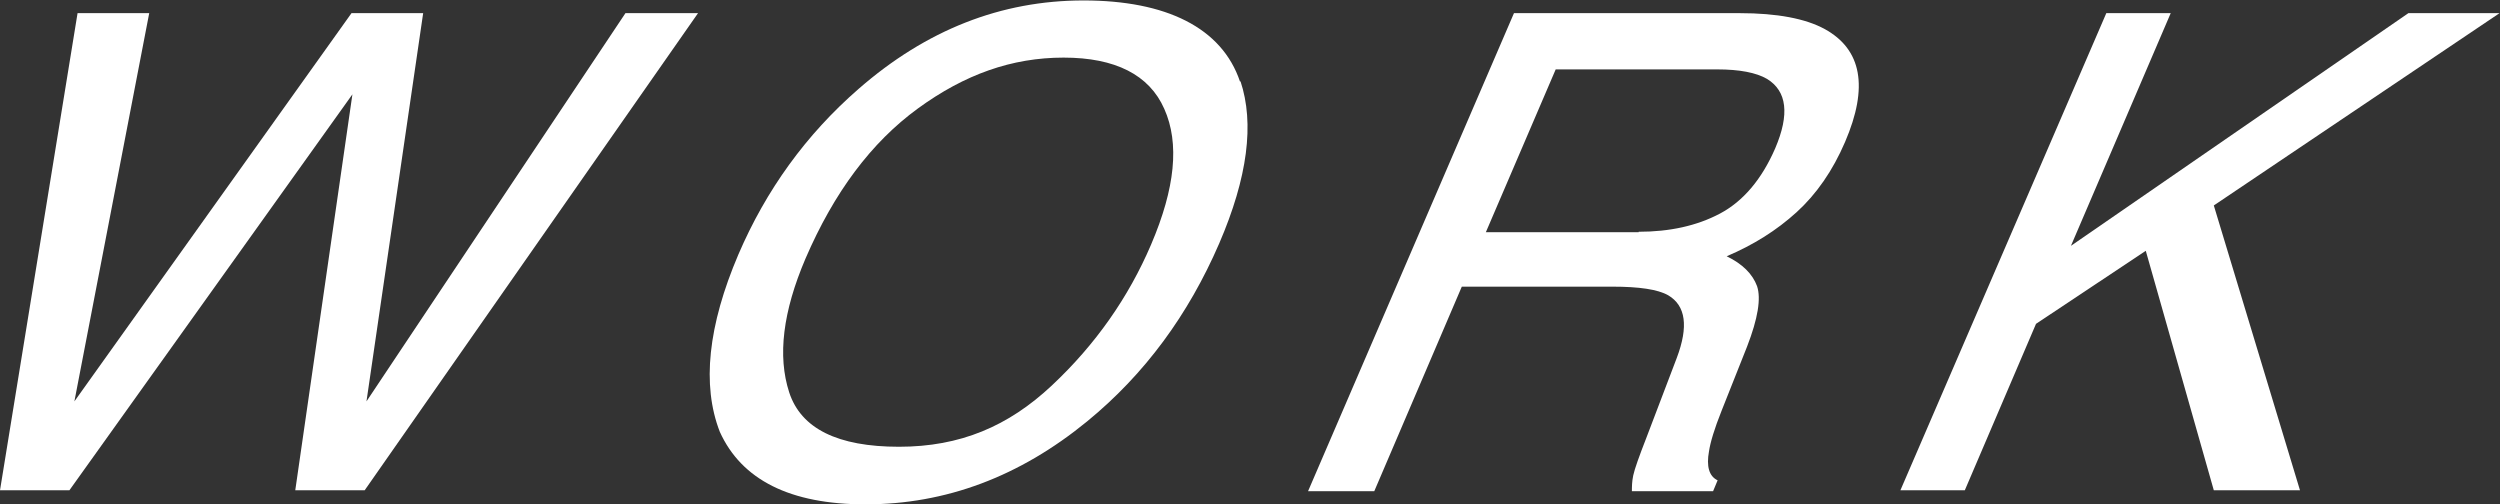
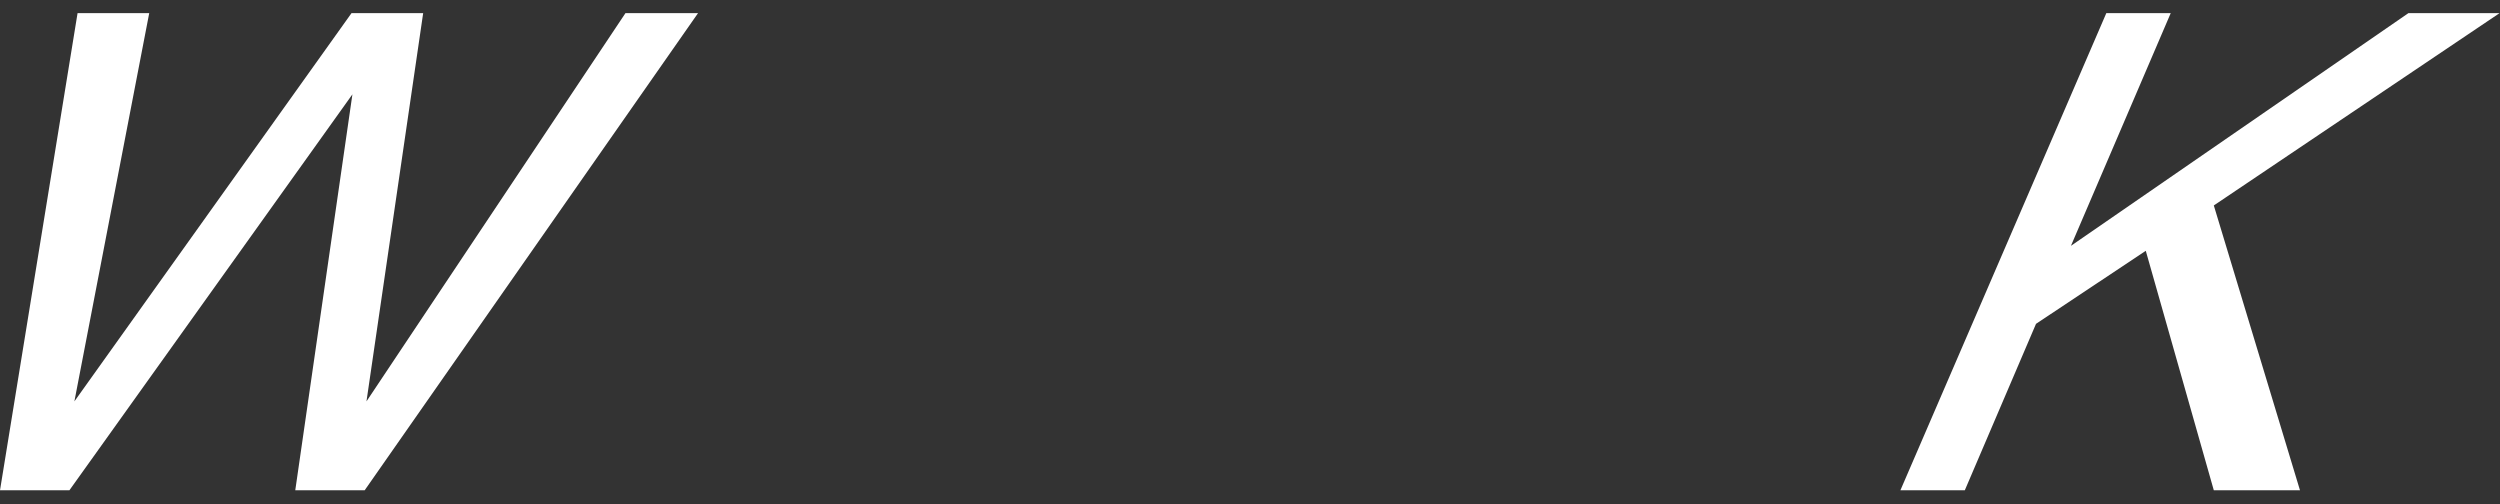
<svg xmlns="http://www.w3.org/2000/svg" id="_レイヤー_2" viewBox="0 0 55.12 11.12">
  <rect x="0" y="0" width="55.12" height="11.12" fill="#333333" stroke="none" />
  <defs>
    <style>.cls-1{fill:#fff;}</style>
  </defs>
  <g id="_レイヤー_1-2">
    <g>
-       <path class="cls-1" d="m3.29.29l-1.65,8.56L7.75.29h1.58l-1.25,8.56L13.79.29h1.6l-7.35,10.52h-1.53l1.26-8.73L1.53,10.81H0L1.71.29h1.58Z" />
-       <path class="cls-1" d="m27.35,1.79c.31.93.16,2.12-.47,3.58-.68,1.57-1.64,2.88-2.91,3.92-1.49,1.22-3.12,1.83-4.89,1.83-1.66,0-2.73-.54-3.21-1.6-.4-1.03-.26-2.34.41-3.91.61-1.42,1.49-2.64,2.65-3.65,1.49-1.3,3.14-1.95,4.96-1.95s3.05.6,3.45,1.79Zm-1.97,3.6c.53-1.24.63-2.23.29-2.99-.33-.75-1.08-1.13-2.22-1.13s-2.18.37-3.21,1.12-1.85,1.85-2.48,3.31c-.5,1.17-.62,2.15-.36,2.95.26.8,1.07,1.2,2.42,1.2s2.41-.45,3.37-1.35c.96-.9,1.69-1.94,2.19-3.11Z" />
-       <path class="cls-1" d="m33.38.29h4.98c.82,0,1.45.12,1.87.35.82.45.97,1.28.45,2.49-.27.63-.63,1.15-1.07,1.55-.44.4-.95.72-1.54.97.35.17.57.39.67.66.09.27.02.71-.22,1.33l-.56,1.41c-.16.4-.25.7-.28.9-.06.33,0,.55.19.64l-.1.24h-1.79c0-.09,0-.21.03-.35.03-.14.13-.42.29-.83l.67-1.76c.26-.69.2-1.15-.19-1.38-.23-.13-.64-.19-1.23-.19h-3.32l-1.93,4.51h-1.46L33.38.29Zm2.75,4.82c.68,0,1.28-.13,1.79-.4.51-.27.92-.75,1.22-1.44.32-.75.26-1.26-.18-1.53-.24-.14-.61-.21-1.1-.21h-3.56l-1.54,3.59h3.37Z" />
+       <path class="cls-1" d="m3.29.29l-1.65,8.56L7.75.29h1.58l-1.25,8.56L13.79.29h1.6l-7.35,10.52h-1.53l1.26-8.73L1.53,10.81H0L1.71.29Z" />
      <path class="cls-1" d="m46.44.29h1.42l-2.2,5.13L53.1.29h2.01l-6.3,4.24,1.9,6.28h-1.9l-1.5-5.28-2.42,1.61-1.57,3.67h-1.42L46.44.29Z" />
    </g>
  </g>
</svg>